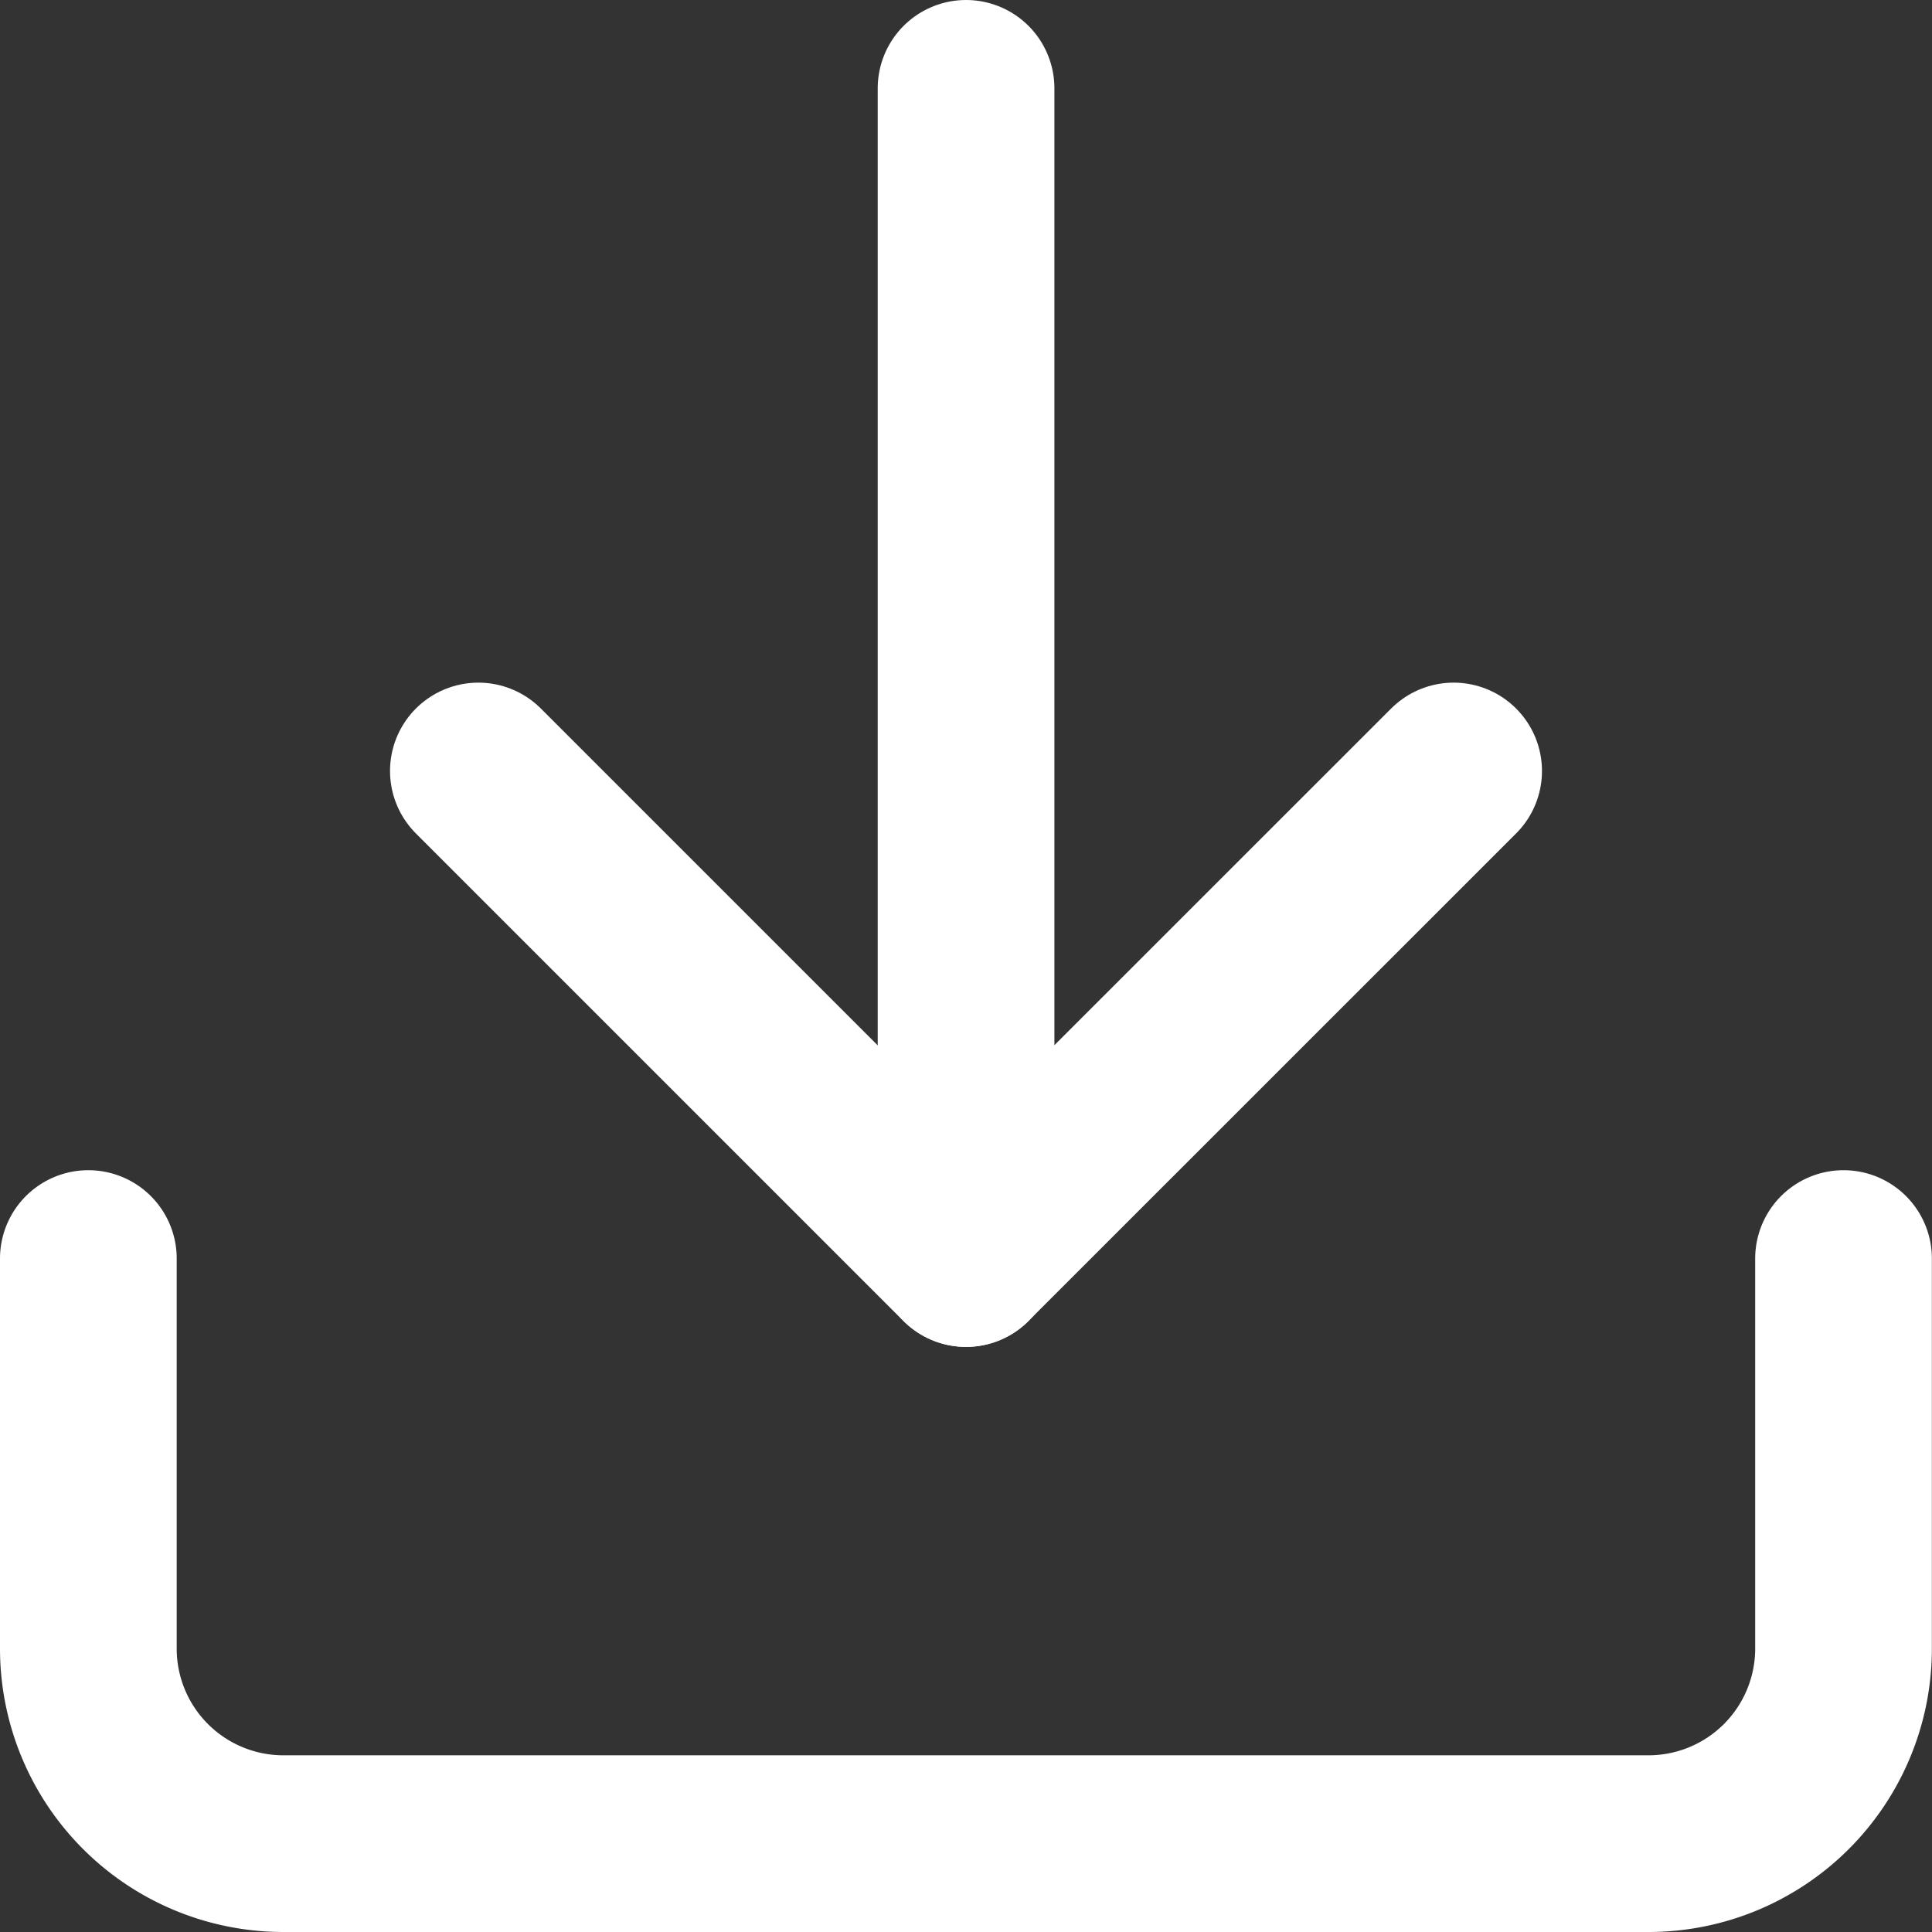
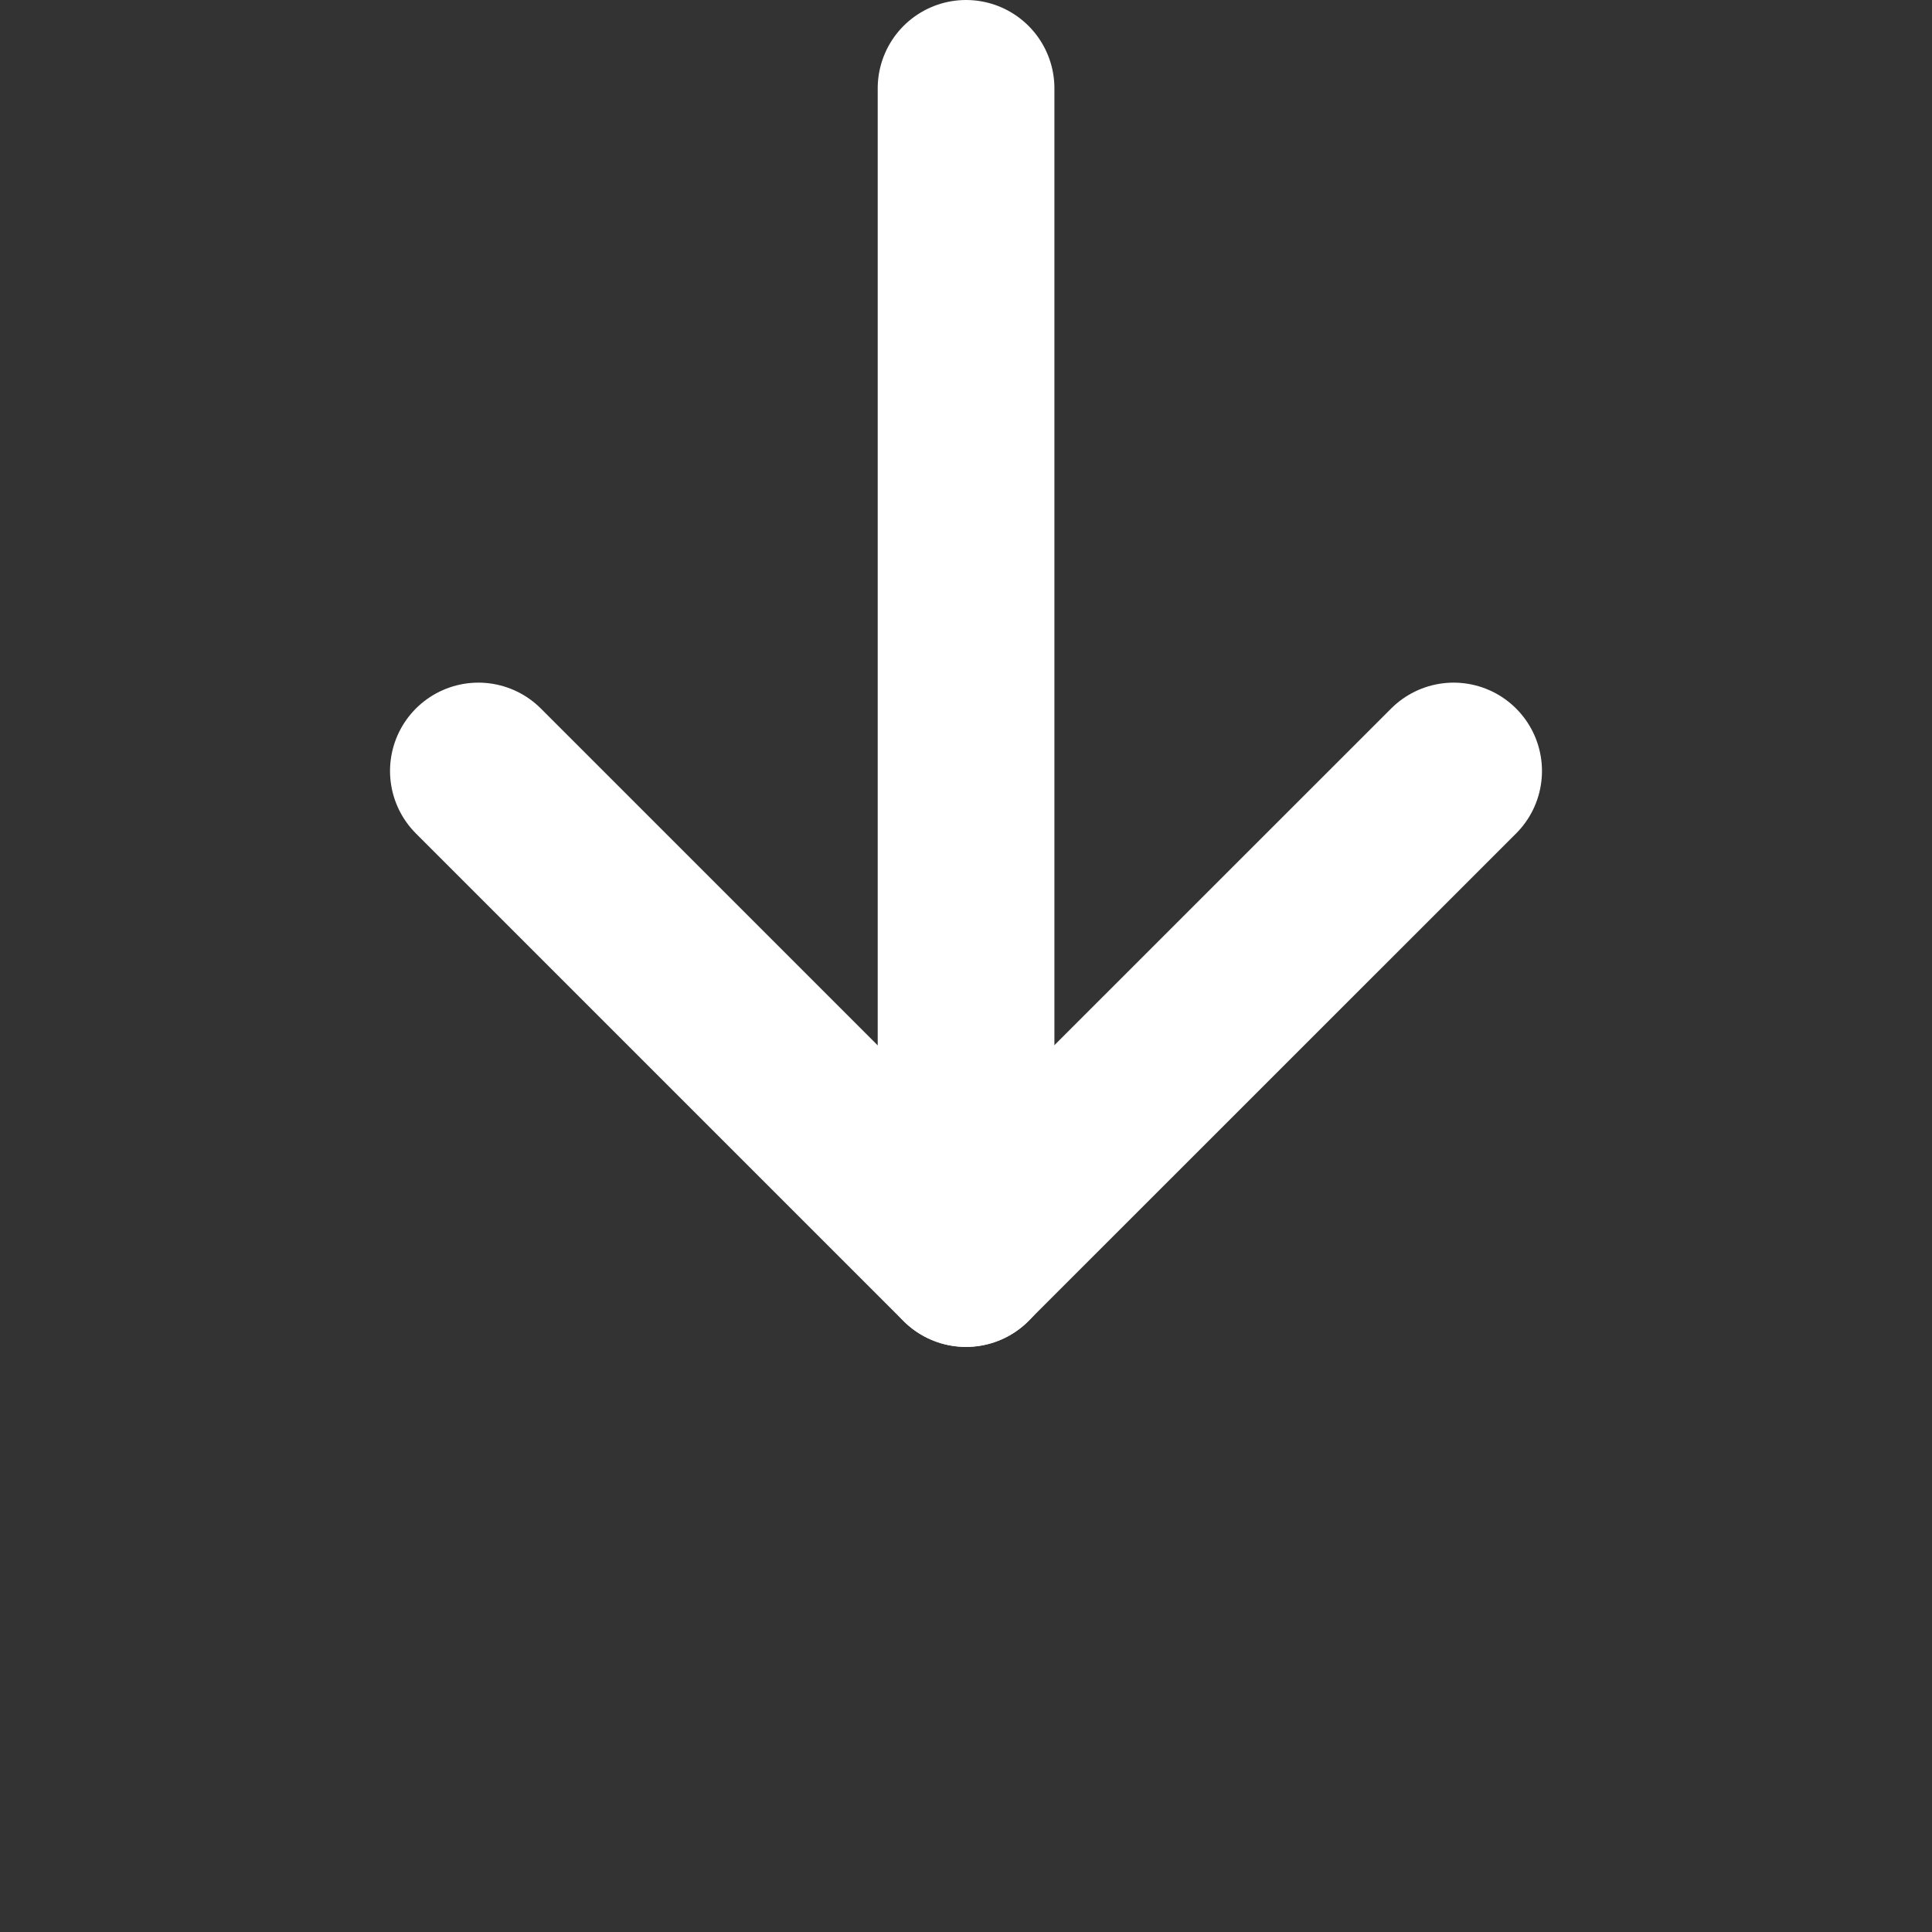
<svg xmlns="http://www.w3.org/2000/svg" width="16.401" height="16.401" viewBox="0 0 16.401 16.401">
  <rect x="0" y="0" width="16.401" height="16.401" fill="#333333" stroke="none" />
  <g transform="translate(-3.75 -3.75)">
-     <path d="M19.4,22.5v3.311a1.656,1.656,0,0,1-1.656,1.656H6.156A1.656,1.656,0,0,1,4.5,25.811V22.5" transform="translate(0 -8.066)" fill="none" stroke="#fff" stroke-linecap="round" stroke-linejoin="round" stroke-width="1.5" />
    <path d="M10.5,15l4.139,4.139L18.779,15" transform="translate(-2.689 -4.705)" fill="none" stroke="#fff" stroke-linecap="round" stroke-linejoin="round" stroke-width="1.5" />
    <path d="M18,14.434V4.5" transform="translate(-6.049 0)" fill="none" stroke="#fff" stroke-linecap="round" stroke-linejoin="round" stroke-width="1.5" />
  </g>
</svg>